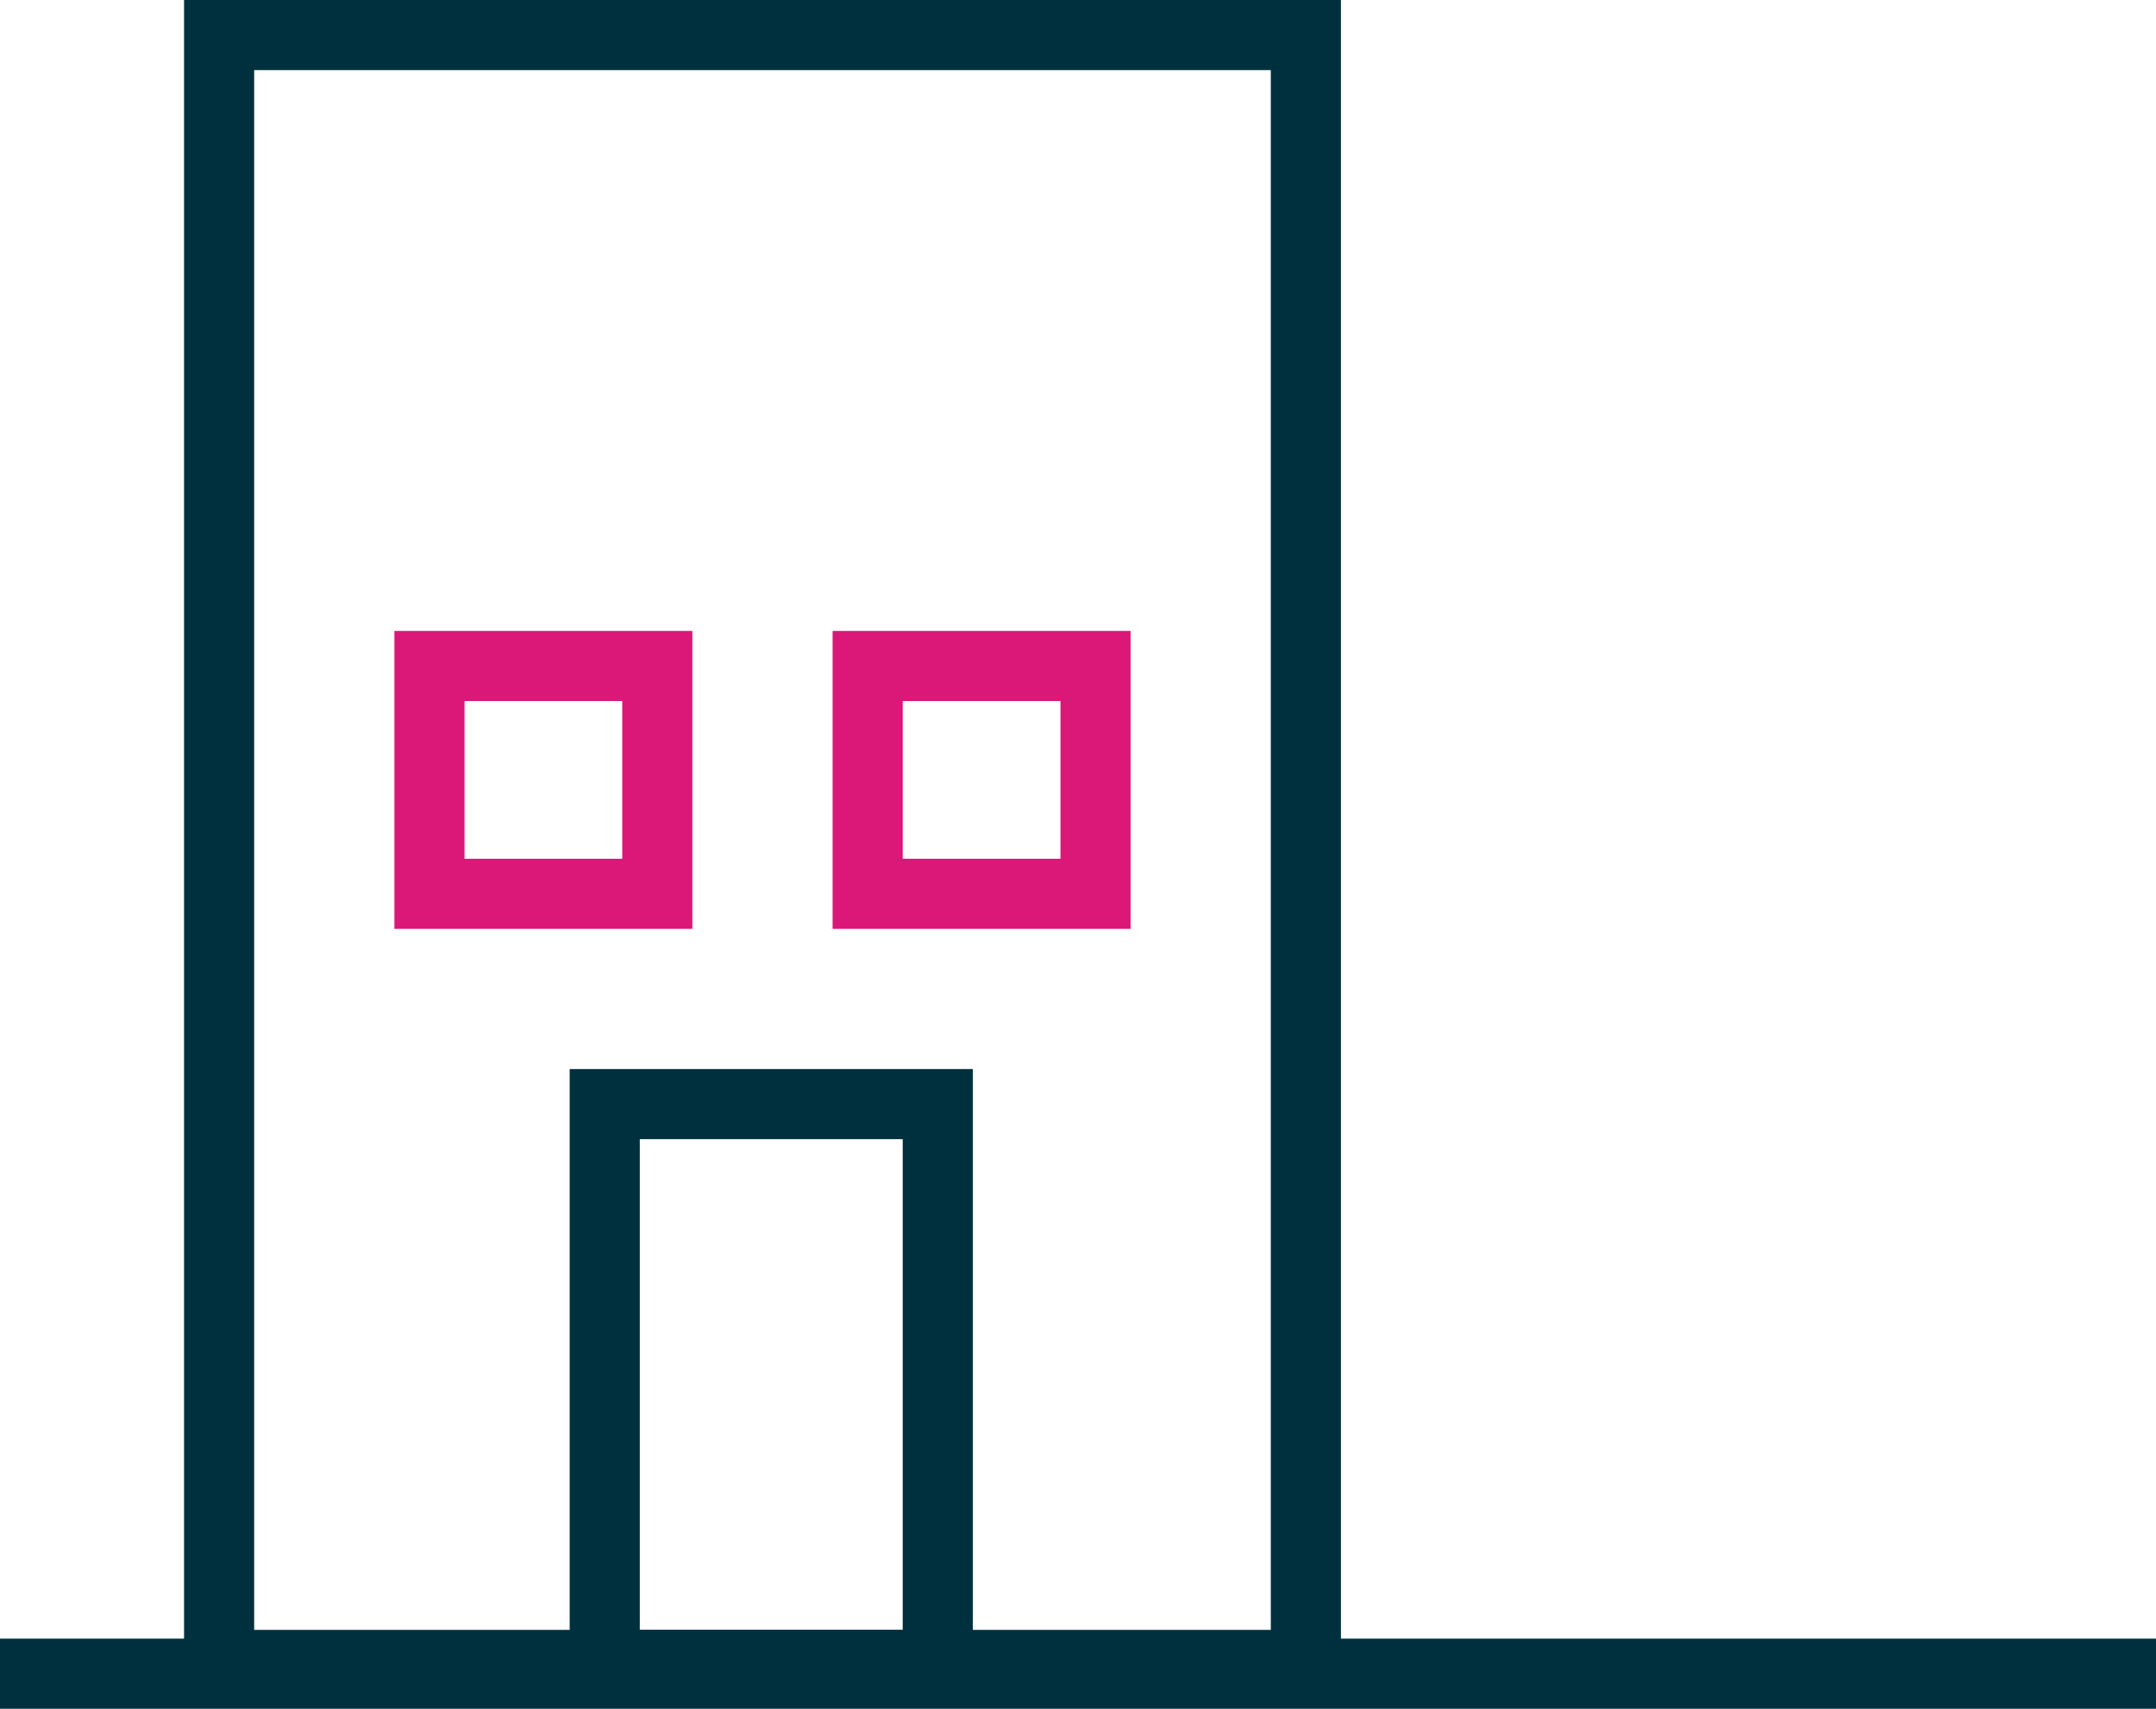
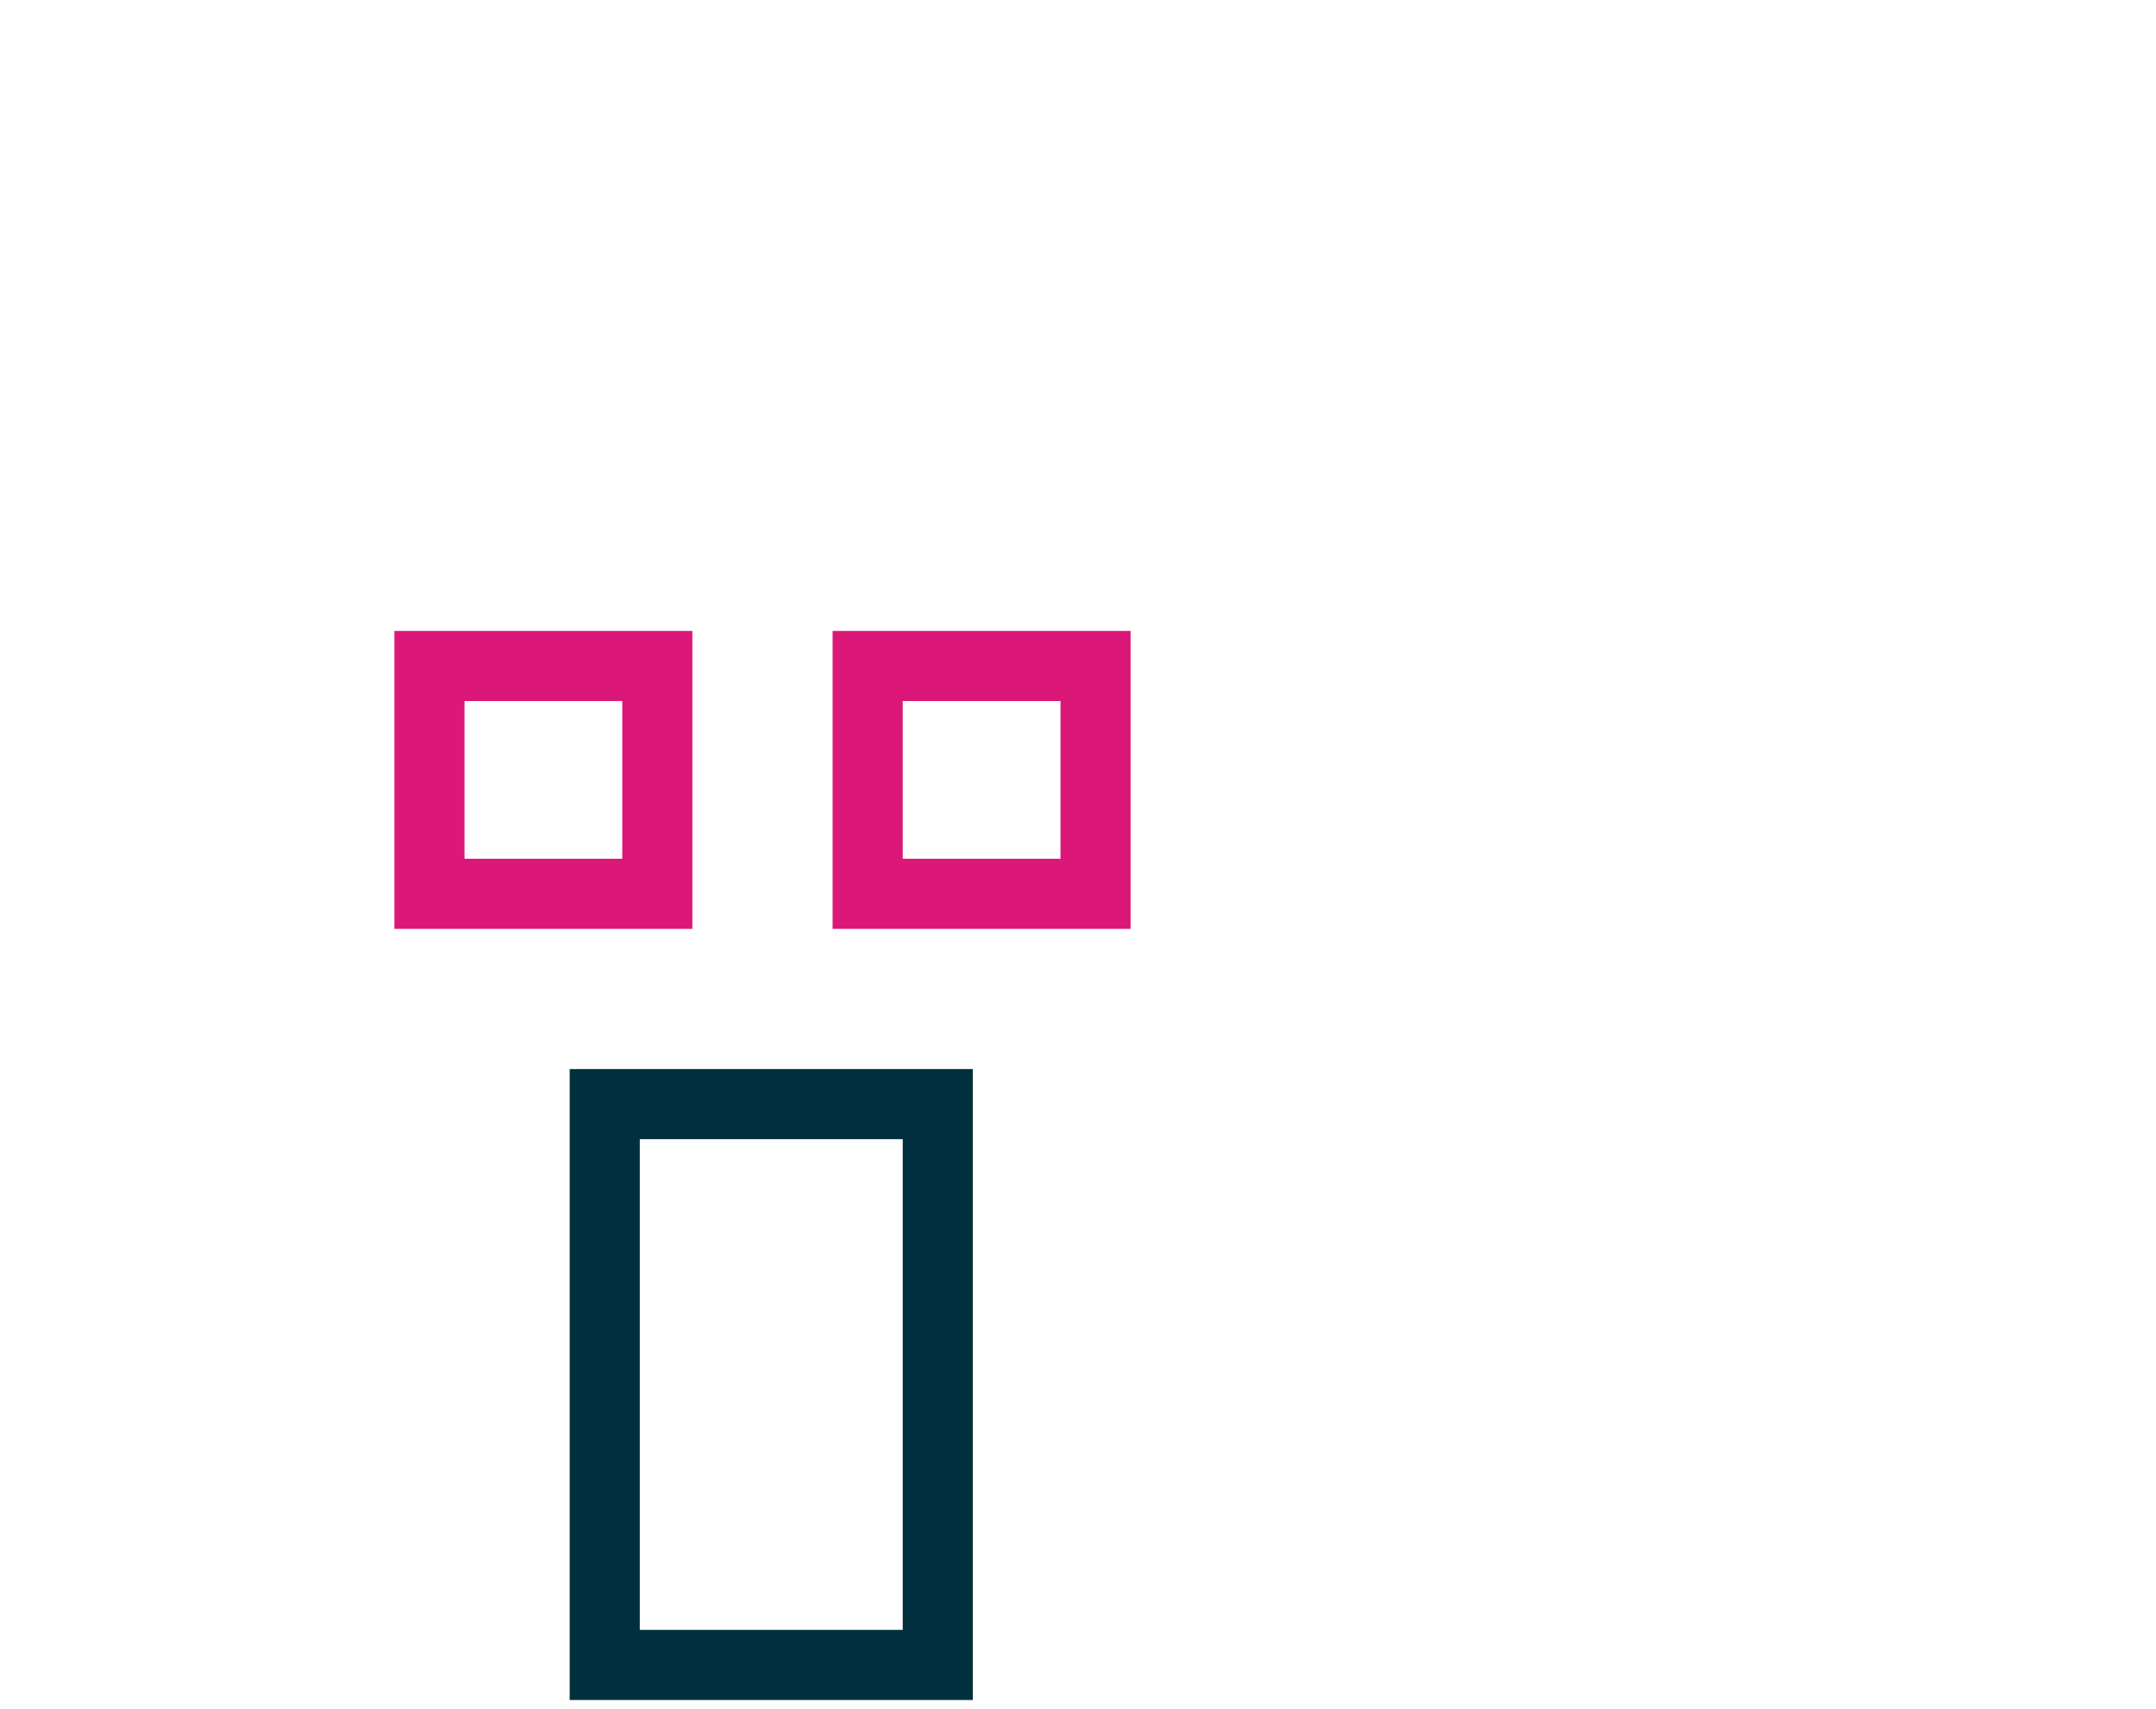
<svg xmlns="http://www.w3.org/2000/svg" width="123" height="97.5" viewBox="0 0 123 97.5">
  <g id="Group_3339" data-name="Group 3339" transform="translate(-78.5)">
    <g id="Rectangle_272" data-name="Rectangle 272" transform="translate(89)" fill="none" stroke="#00303e" stroke-width="4">
      <rect width="66" height="97" stroke="none" />
-       <rect x="2" y="2" width="62" height="93" fill="none" />
    </g>
    <g id="Rectangle_277" data-name="Rectangle 277" transform="translate(101 36)" fill="none" stroke="#db1878" stroke-width="4">
      <rect width="17" height="17" stroke="none" />
      <rect x="2" y="2" width="13" height="13" fill="none" />
    </g>
    <g id="Rectangle_279" data-name="Rectangle 279" transform="translate(101 11)" fill="none" stroke="#db1878" stroke-width="4" opacity="0">
-       <rect width="17" height="17" stroke="none" />
      <rect x="2" y="2" width="13" height="13" fill="none" />
    </g>
    <g id="Rectangle_278" data-name="Rectangle 278" transform="translate(126 36)" fill="none" stroke="#db1878" stroke-width="4">
      <rect width="17" height="17" stroke="none" />
      <rect x="2" y="2" width="13" height="13" fill="none" />
    </g>
    <g id="Rectangle_282" data-name="Rectangle 282" transform="translate(163 60)" fill="none" stroke="#db1878" stroke-width="4" opacity="0">
      <rect width="17" height="17" stroke="none" />
      <rect x="2" y="2" width="13" height="13" fill="none" />
    </g>
    <g id="Rectangle_280" data-name="Rectangle 280" transform="translate(126 11)" fill="none" stroke="#db1878" stroke-width="4" opacity="0">
      <rect width="17" height="17" stroke="none" />
      <rect x="2" y="2" width="13" height="13" fill="none" />
    </g>
    <g id="Rectangle_274" data-name="Rectangle 274" transform="translate(111 61)" fill="none" stroke="#00303e" stroke-width="4">
      <rect width="23" height="36" stroke="none" />
      <rect x="2" y="2" width="19" height="32" fill="none" />
    </g>
-     <line id="Line_32" data-name="Line 32" x2="123" transform="translate(78.5 95.5)" fill="none" stroke="#00303e" stroke-width="4" />
  </g>
</svg>